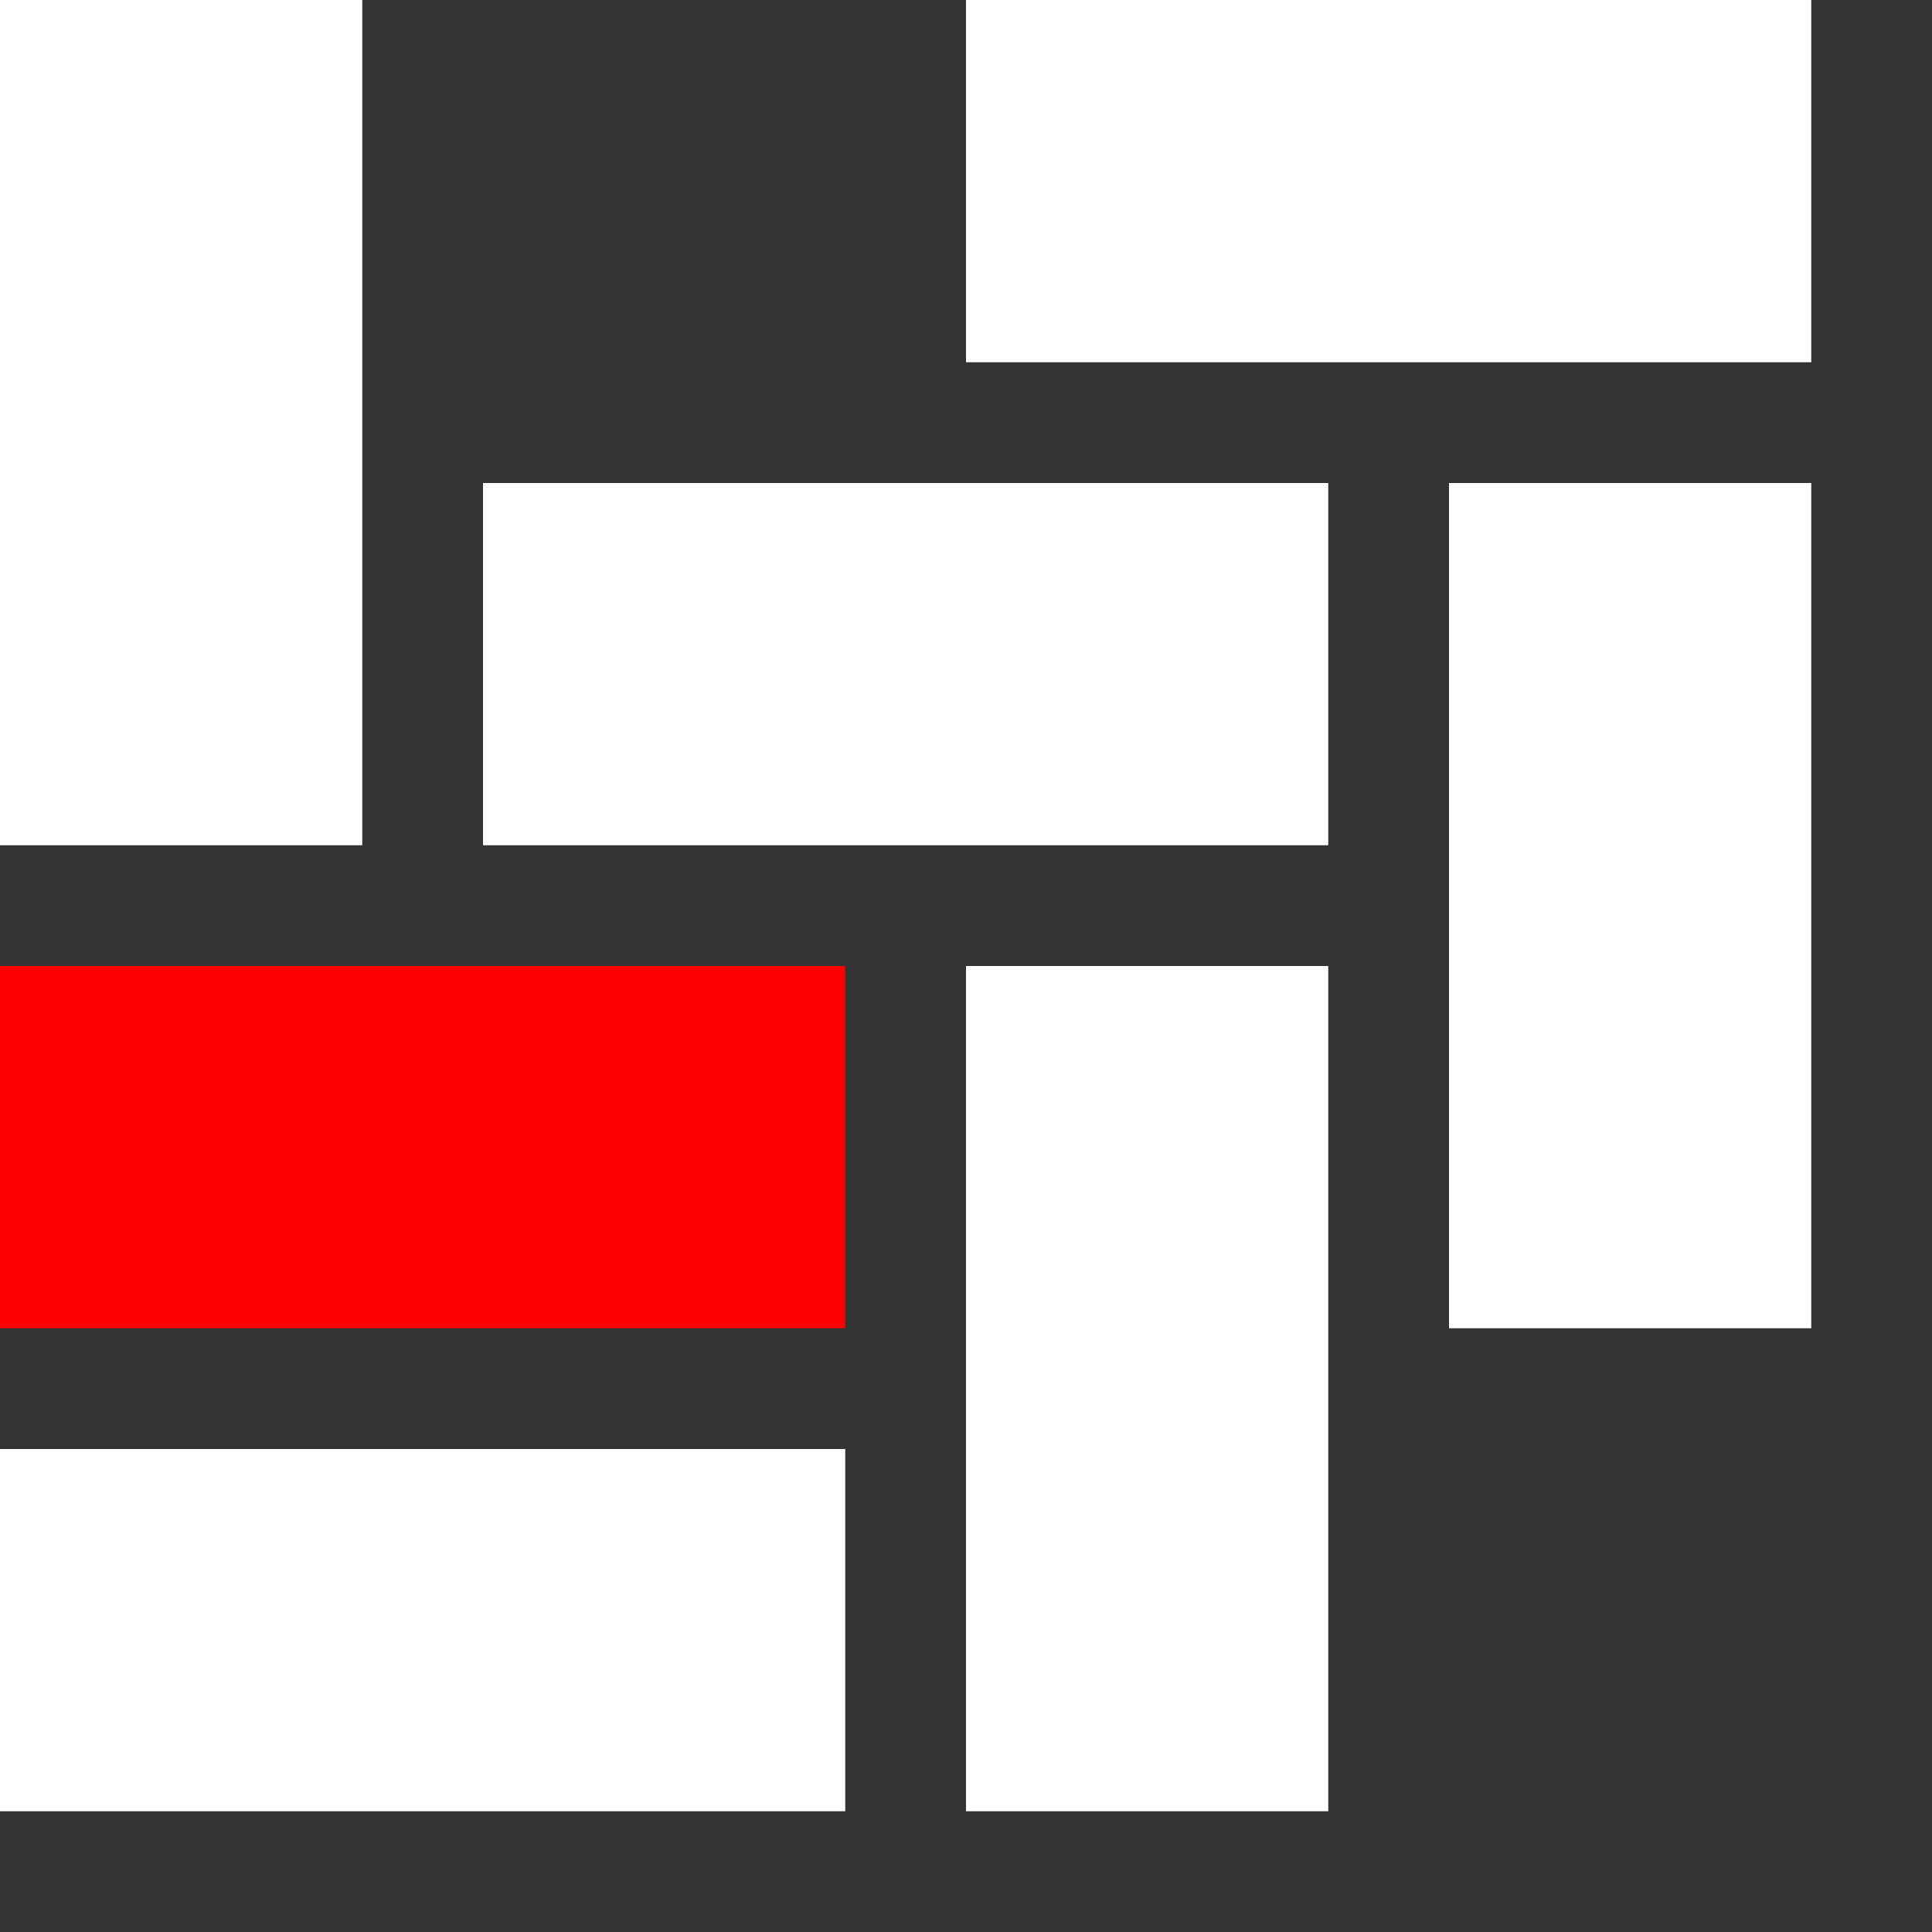
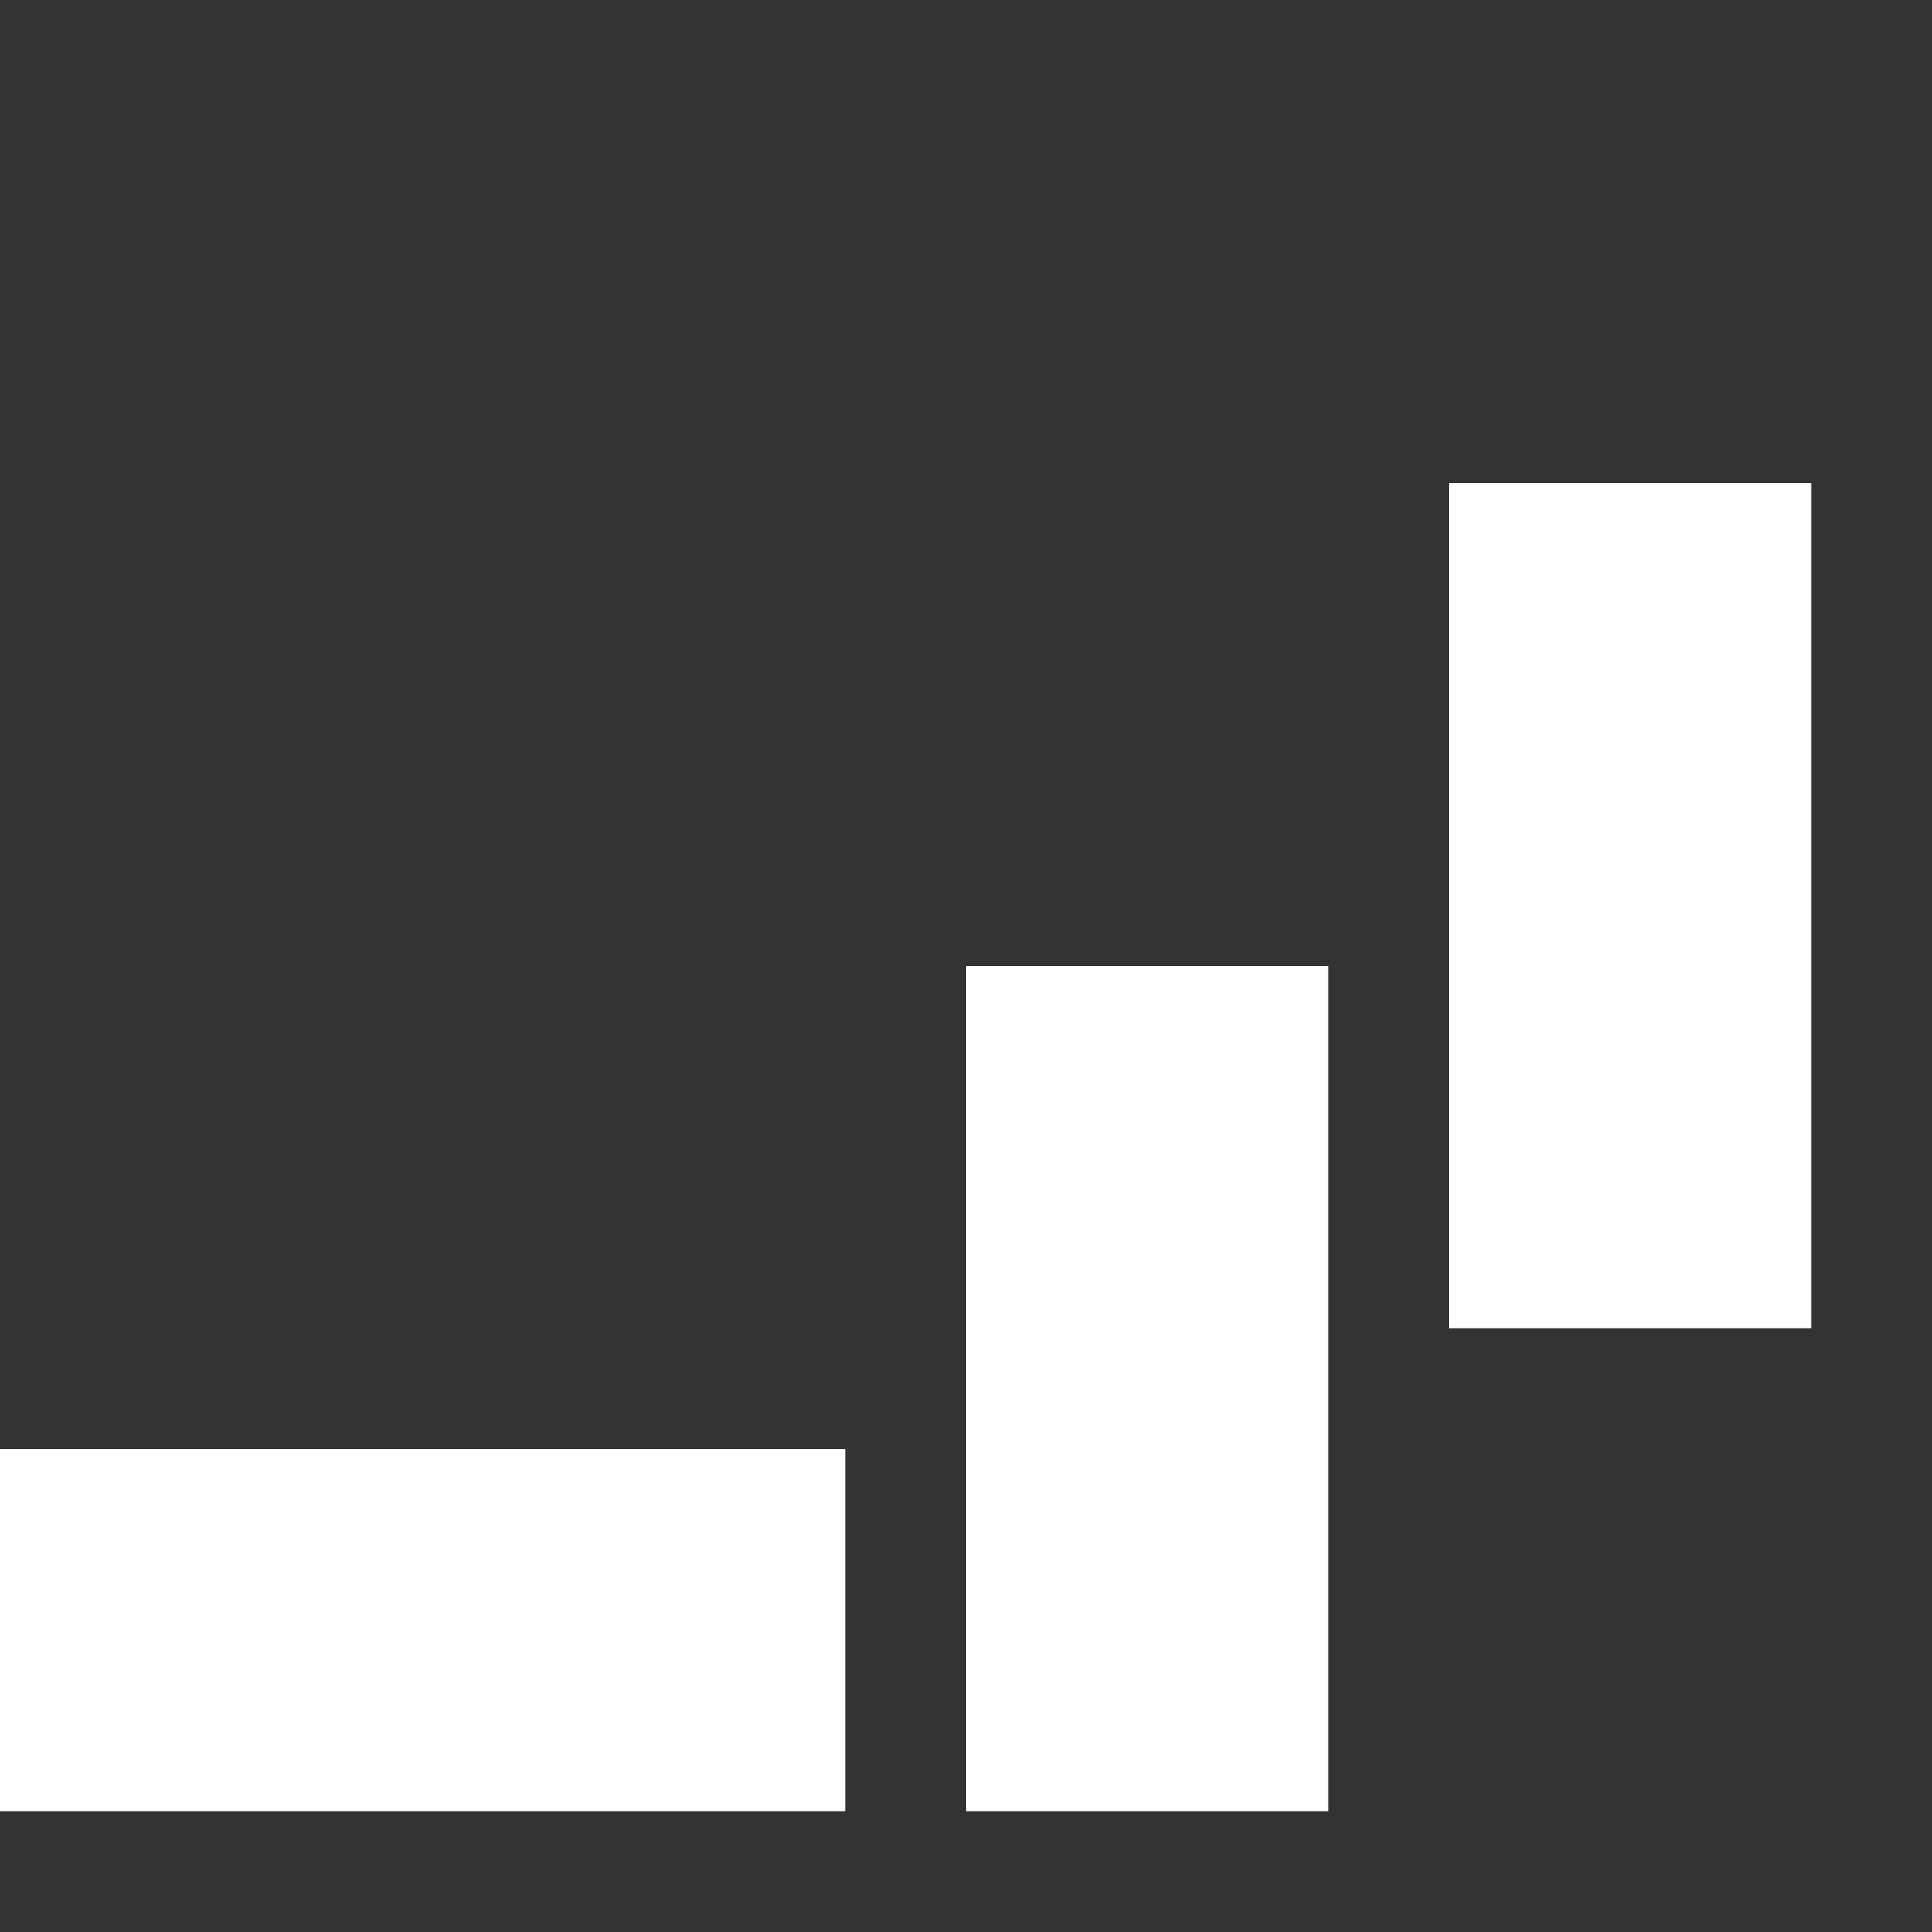
<svg xmlns="http://www.w3.org/2000/svg" viewBox="0 0 480 480">
  <rect x="0" y="0" width="480" height="480" style="fill:#333333;stroke:none;opacity:1;fill-opacity:1" />
  <style>
		:root {
			color-scheme: dark light;
			--fill: white;
			--red: red;
		}

		@media (prefers-color-scheme: light) {
			:root {
				--fill: black;
				--red: crimson;
			}
		}

		rect {
			fill: white;
		}

		.red {
			fill: red;
		}

	</style>
-   <rect x="0" y="0" width="90" height="210" />
-   <rect x="240" y="0" width="210" height="90" />
-   <rect x="120" y="120" width="210" height="90" />
  <rect x="360" y="120" width="90" height="210" />
  <rect x="240" y="240" width="90" height="210" />
  <rect x="0" y="360" width="210" height="90" />
-   <rect class="red" x="0" y="240" width="210" height="90" />
</svg>